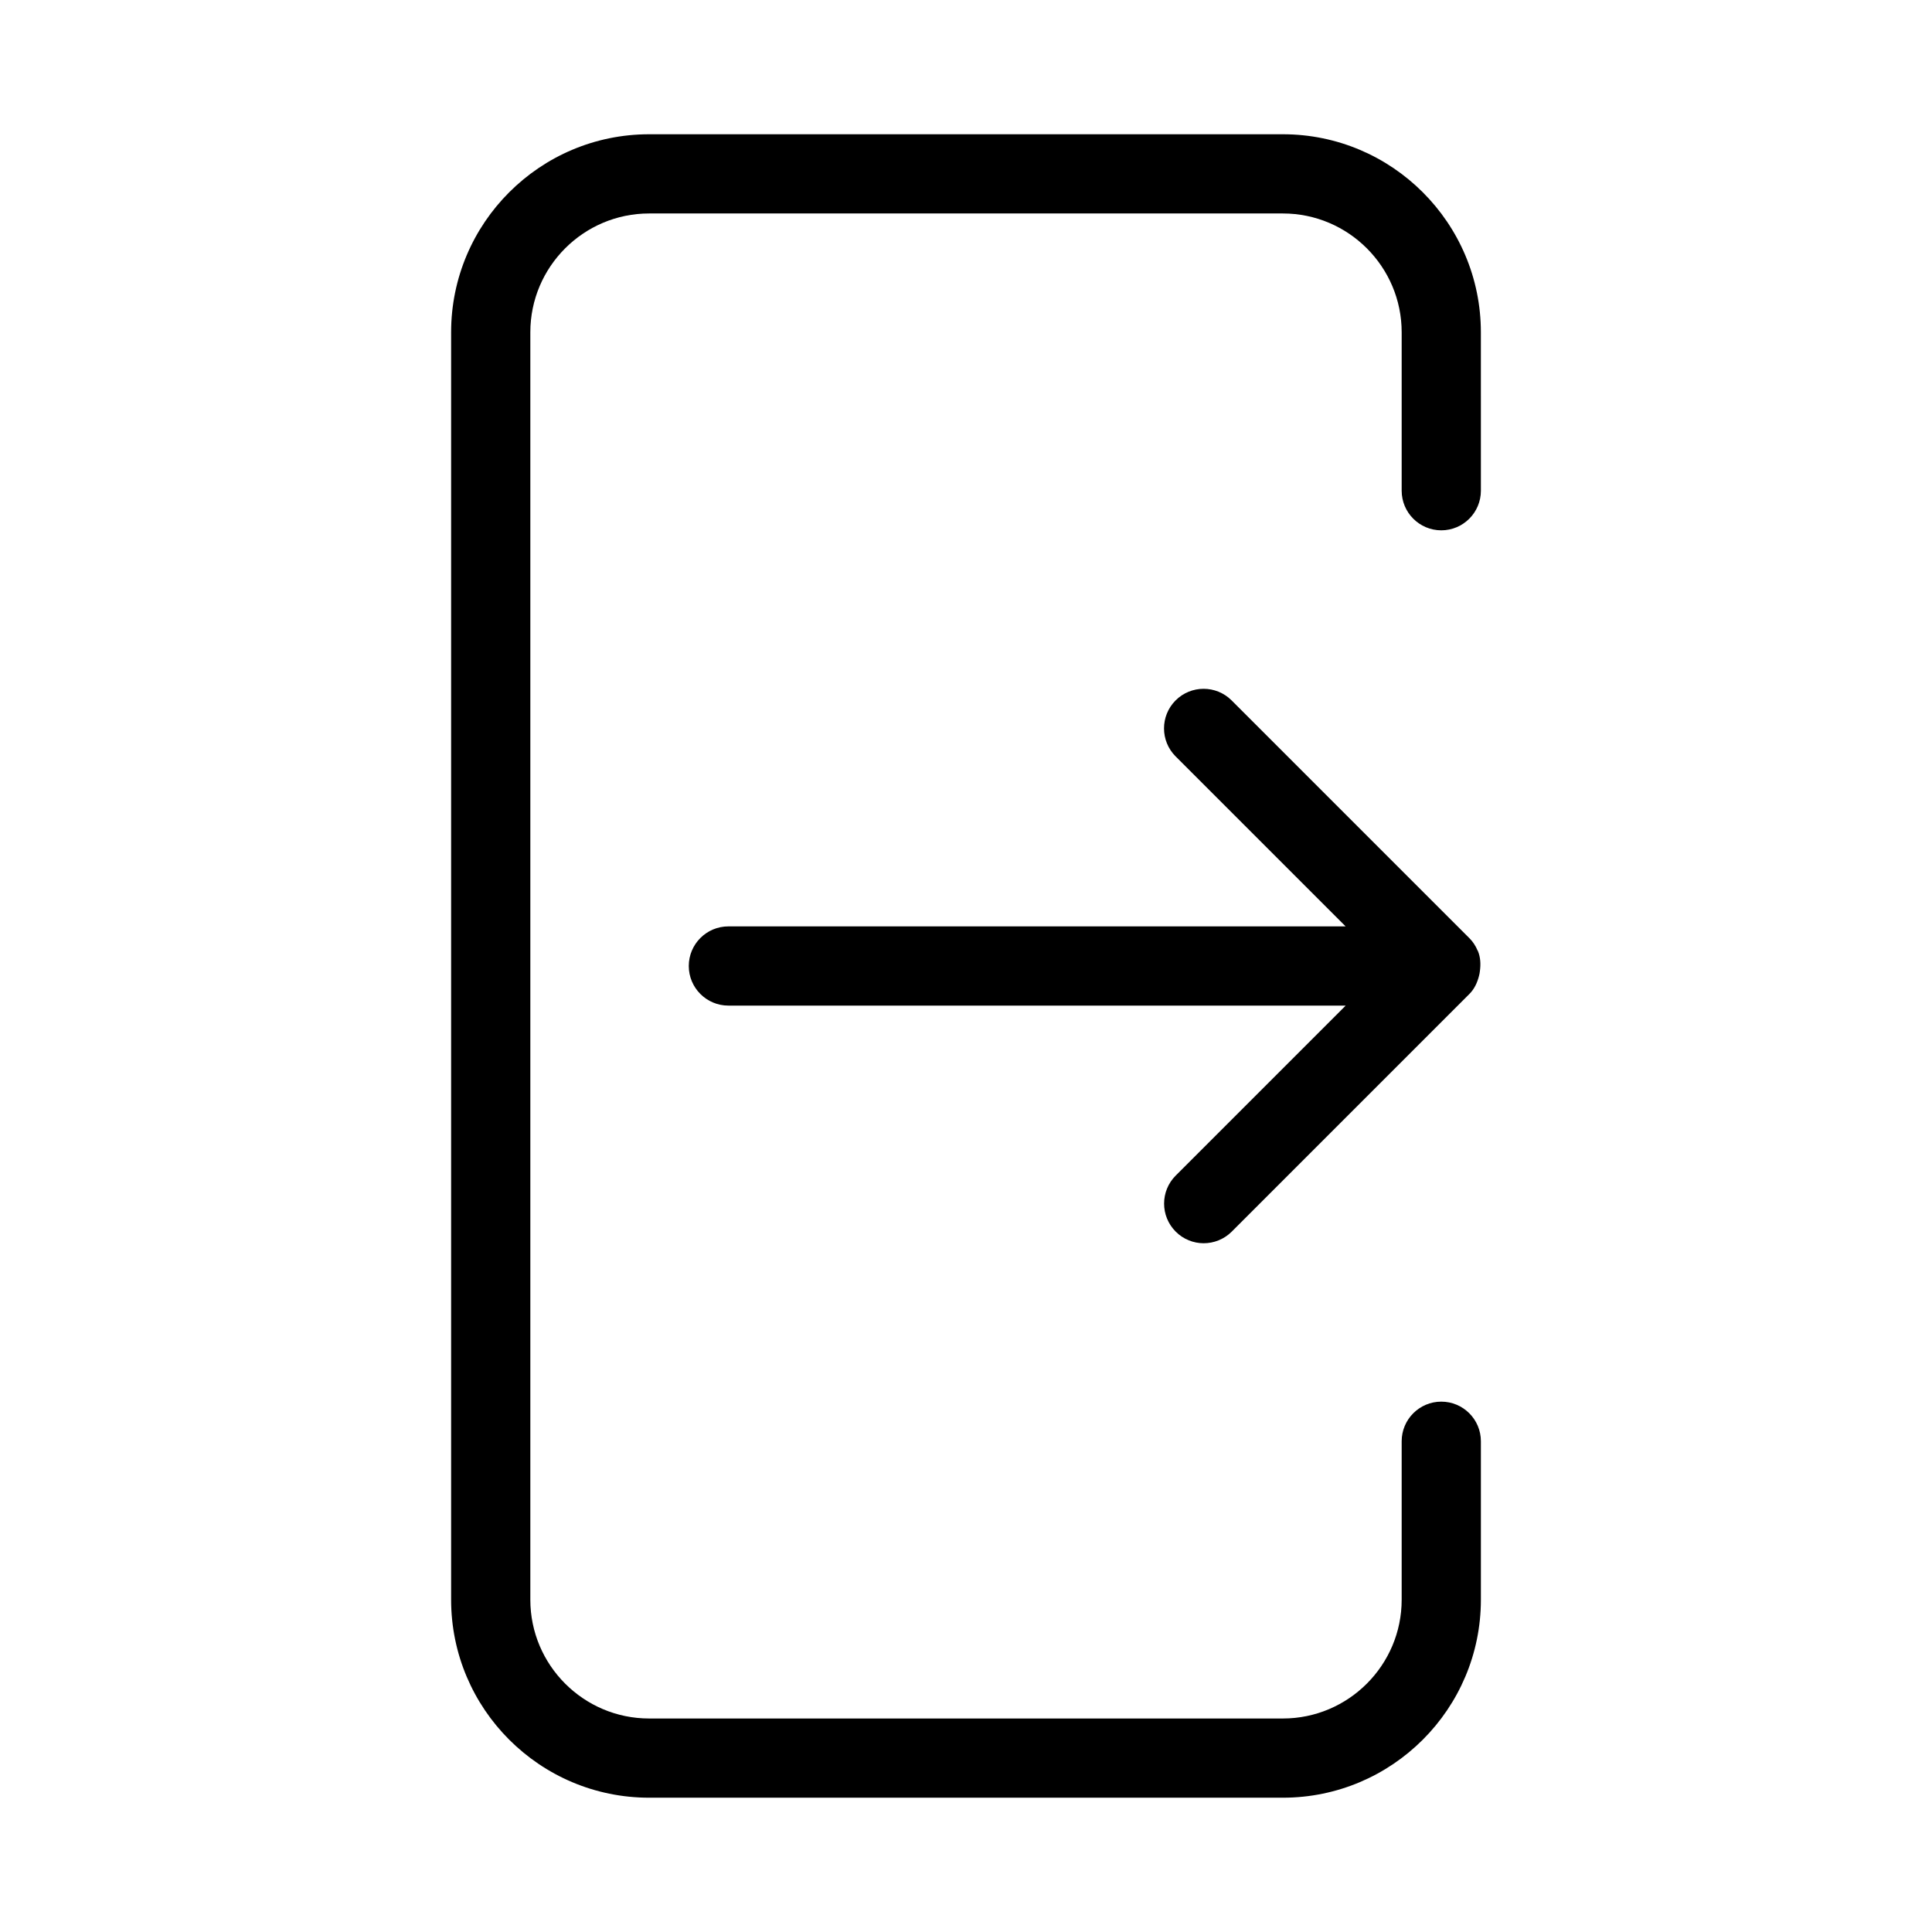
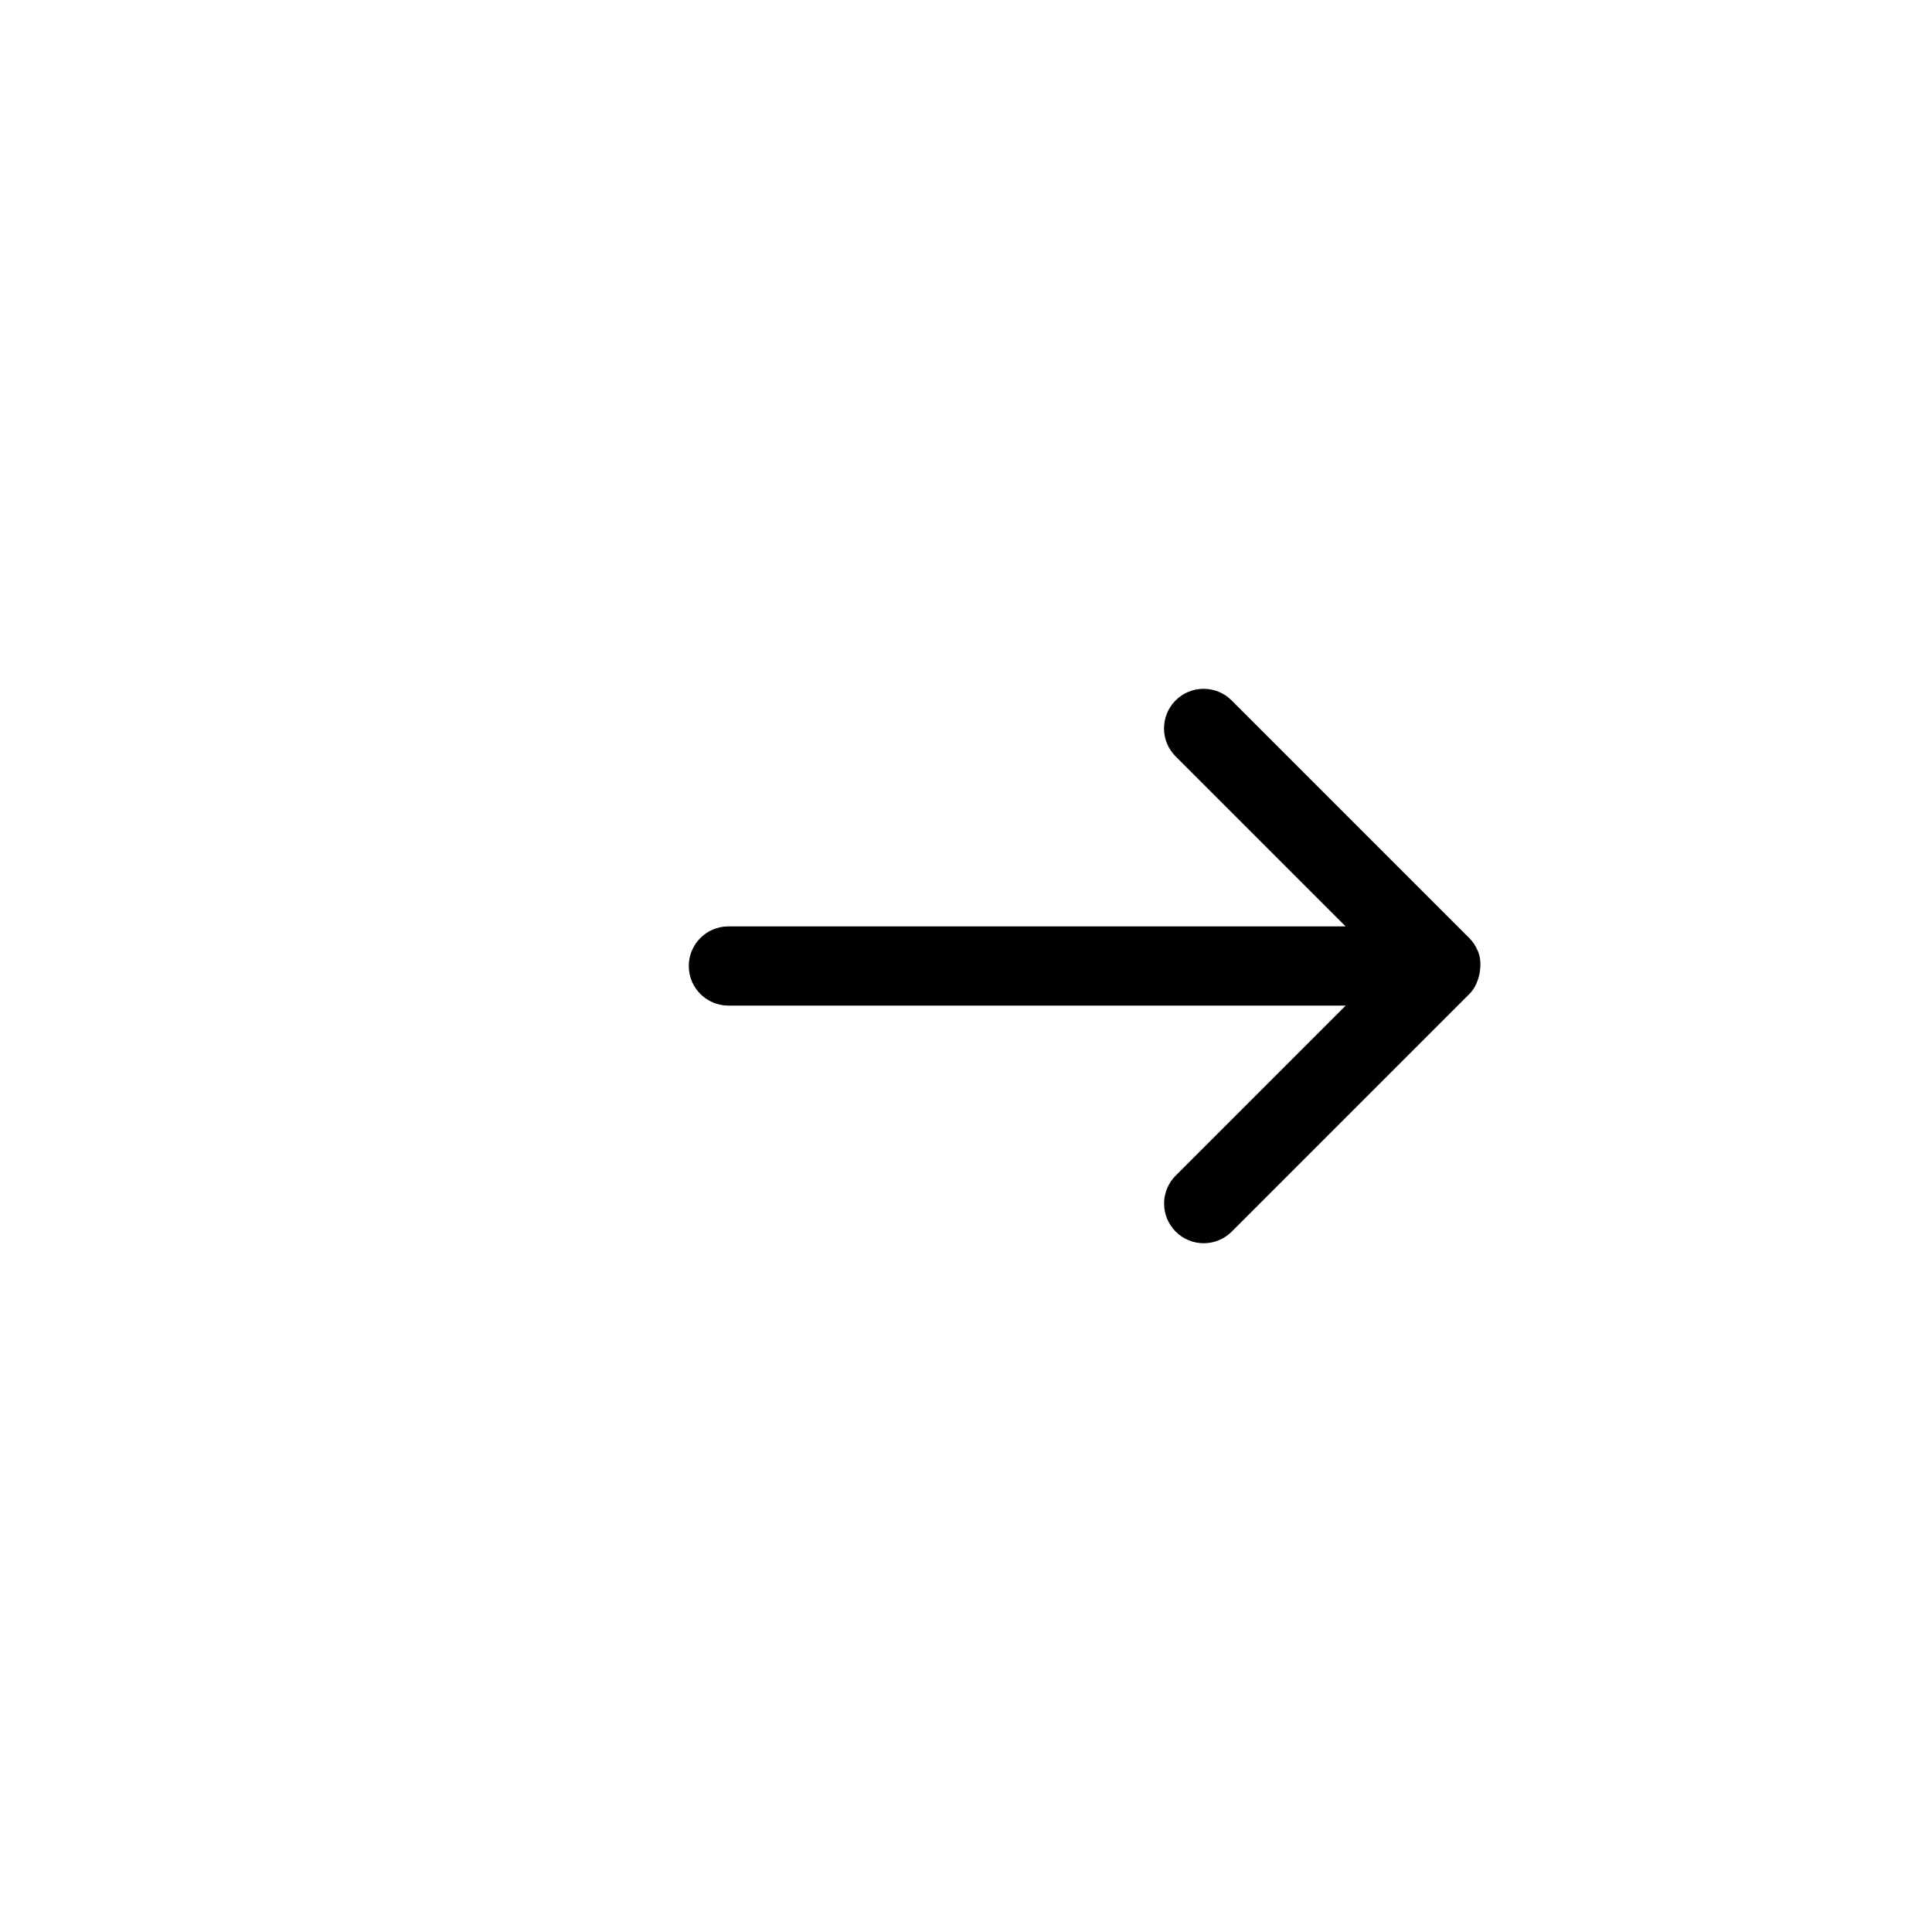
<svg xmlns="http://www.w3.org/2000/svg" fill="#000000" width="800px" height="800px" version="1.1" viewBox="144 144 512 512">
  <g>
-     <path d="m483.96 179.58h-167.93c-28.949 0-52.48 23.531-52.48 52.48v335.87c0 28.949 23.531 52.48 52.48 52.48h167.94c28.949 0 52.48-23.531 52.48-52.48v-41.984c0-5.793-4.703-10.496-10.496-10.496s-10.496 4.703-10.496 10.496v41.984c0 17.359-14.129 31.488-31.488 31.488h-167.94c-17.359 0-31.488-14.129-31.488-31.488v-335.87c0-17.359 14.129-31.488 31.488-31.488h167.94c17.359 0 31.488 14.129 31.488 31.488v41.984c0 5.793 4.703 10.496 10.496 10.496s10.496-4.703 10.496-10.496l-0.004-41.984c0-28.949-23.531-52.48-52.48-52.48z" />
    <path d="m535.65 396.01v-0.02c-0.02-0.043-0.062-0.062-0.082-0.105-0.504-1.195-1.219-2.332-2.203-3.297l-62.977-62.977c-4.094-4.094-10.746-4.094-14.84 0s-4.094 10.746 0 14.84l45.051 45.051h-163.57c-5.793 0-10.496 4.703-10.496 10.496s4.703 10.496 10.496 10.496h163.59l-45.051 45.051c-4.094 4.094-4.094 10.746 0 14.84 2.039 2.055 4.727 3.086 7.414 3.086s5.375-1.027 7.43-3.066l62.977-62.977c1.363-1.363 2.121-3.066 2.562-4.809 0.105-0.418 0.188-0.797 0.23-1.219 0.25-1.824 0.188-3.672-0.527-5.391z" />
  </g>
</svg>